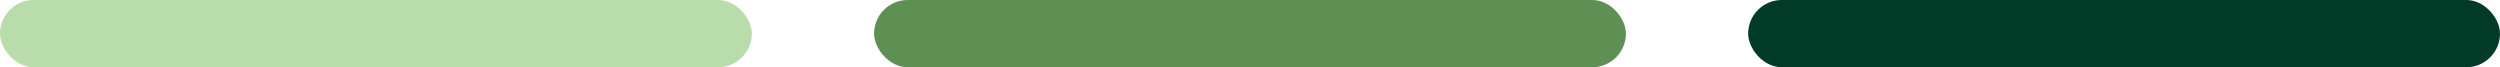
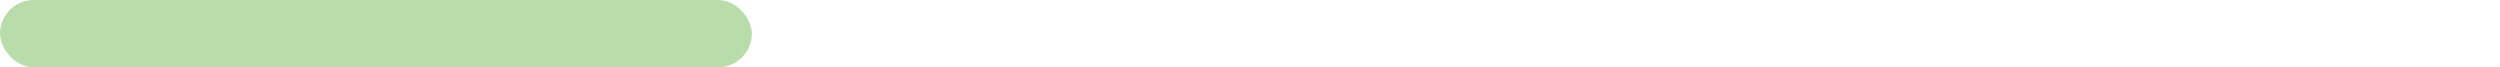
<svg xmlns="http://www.w3.org/2000/svg" width="409" height="11" viewBox="0 0 409 11" fill="none">
  <rect width="123" height="11" rx="5.5" fill="#B9DDAA" />
-   <rect x="143" width="123" height="11" rx="5.5" fill="#5E8F53" />
-   <rect x="286" width="123" height="11" rx="5.5" fill="#013A27" />
</svg>